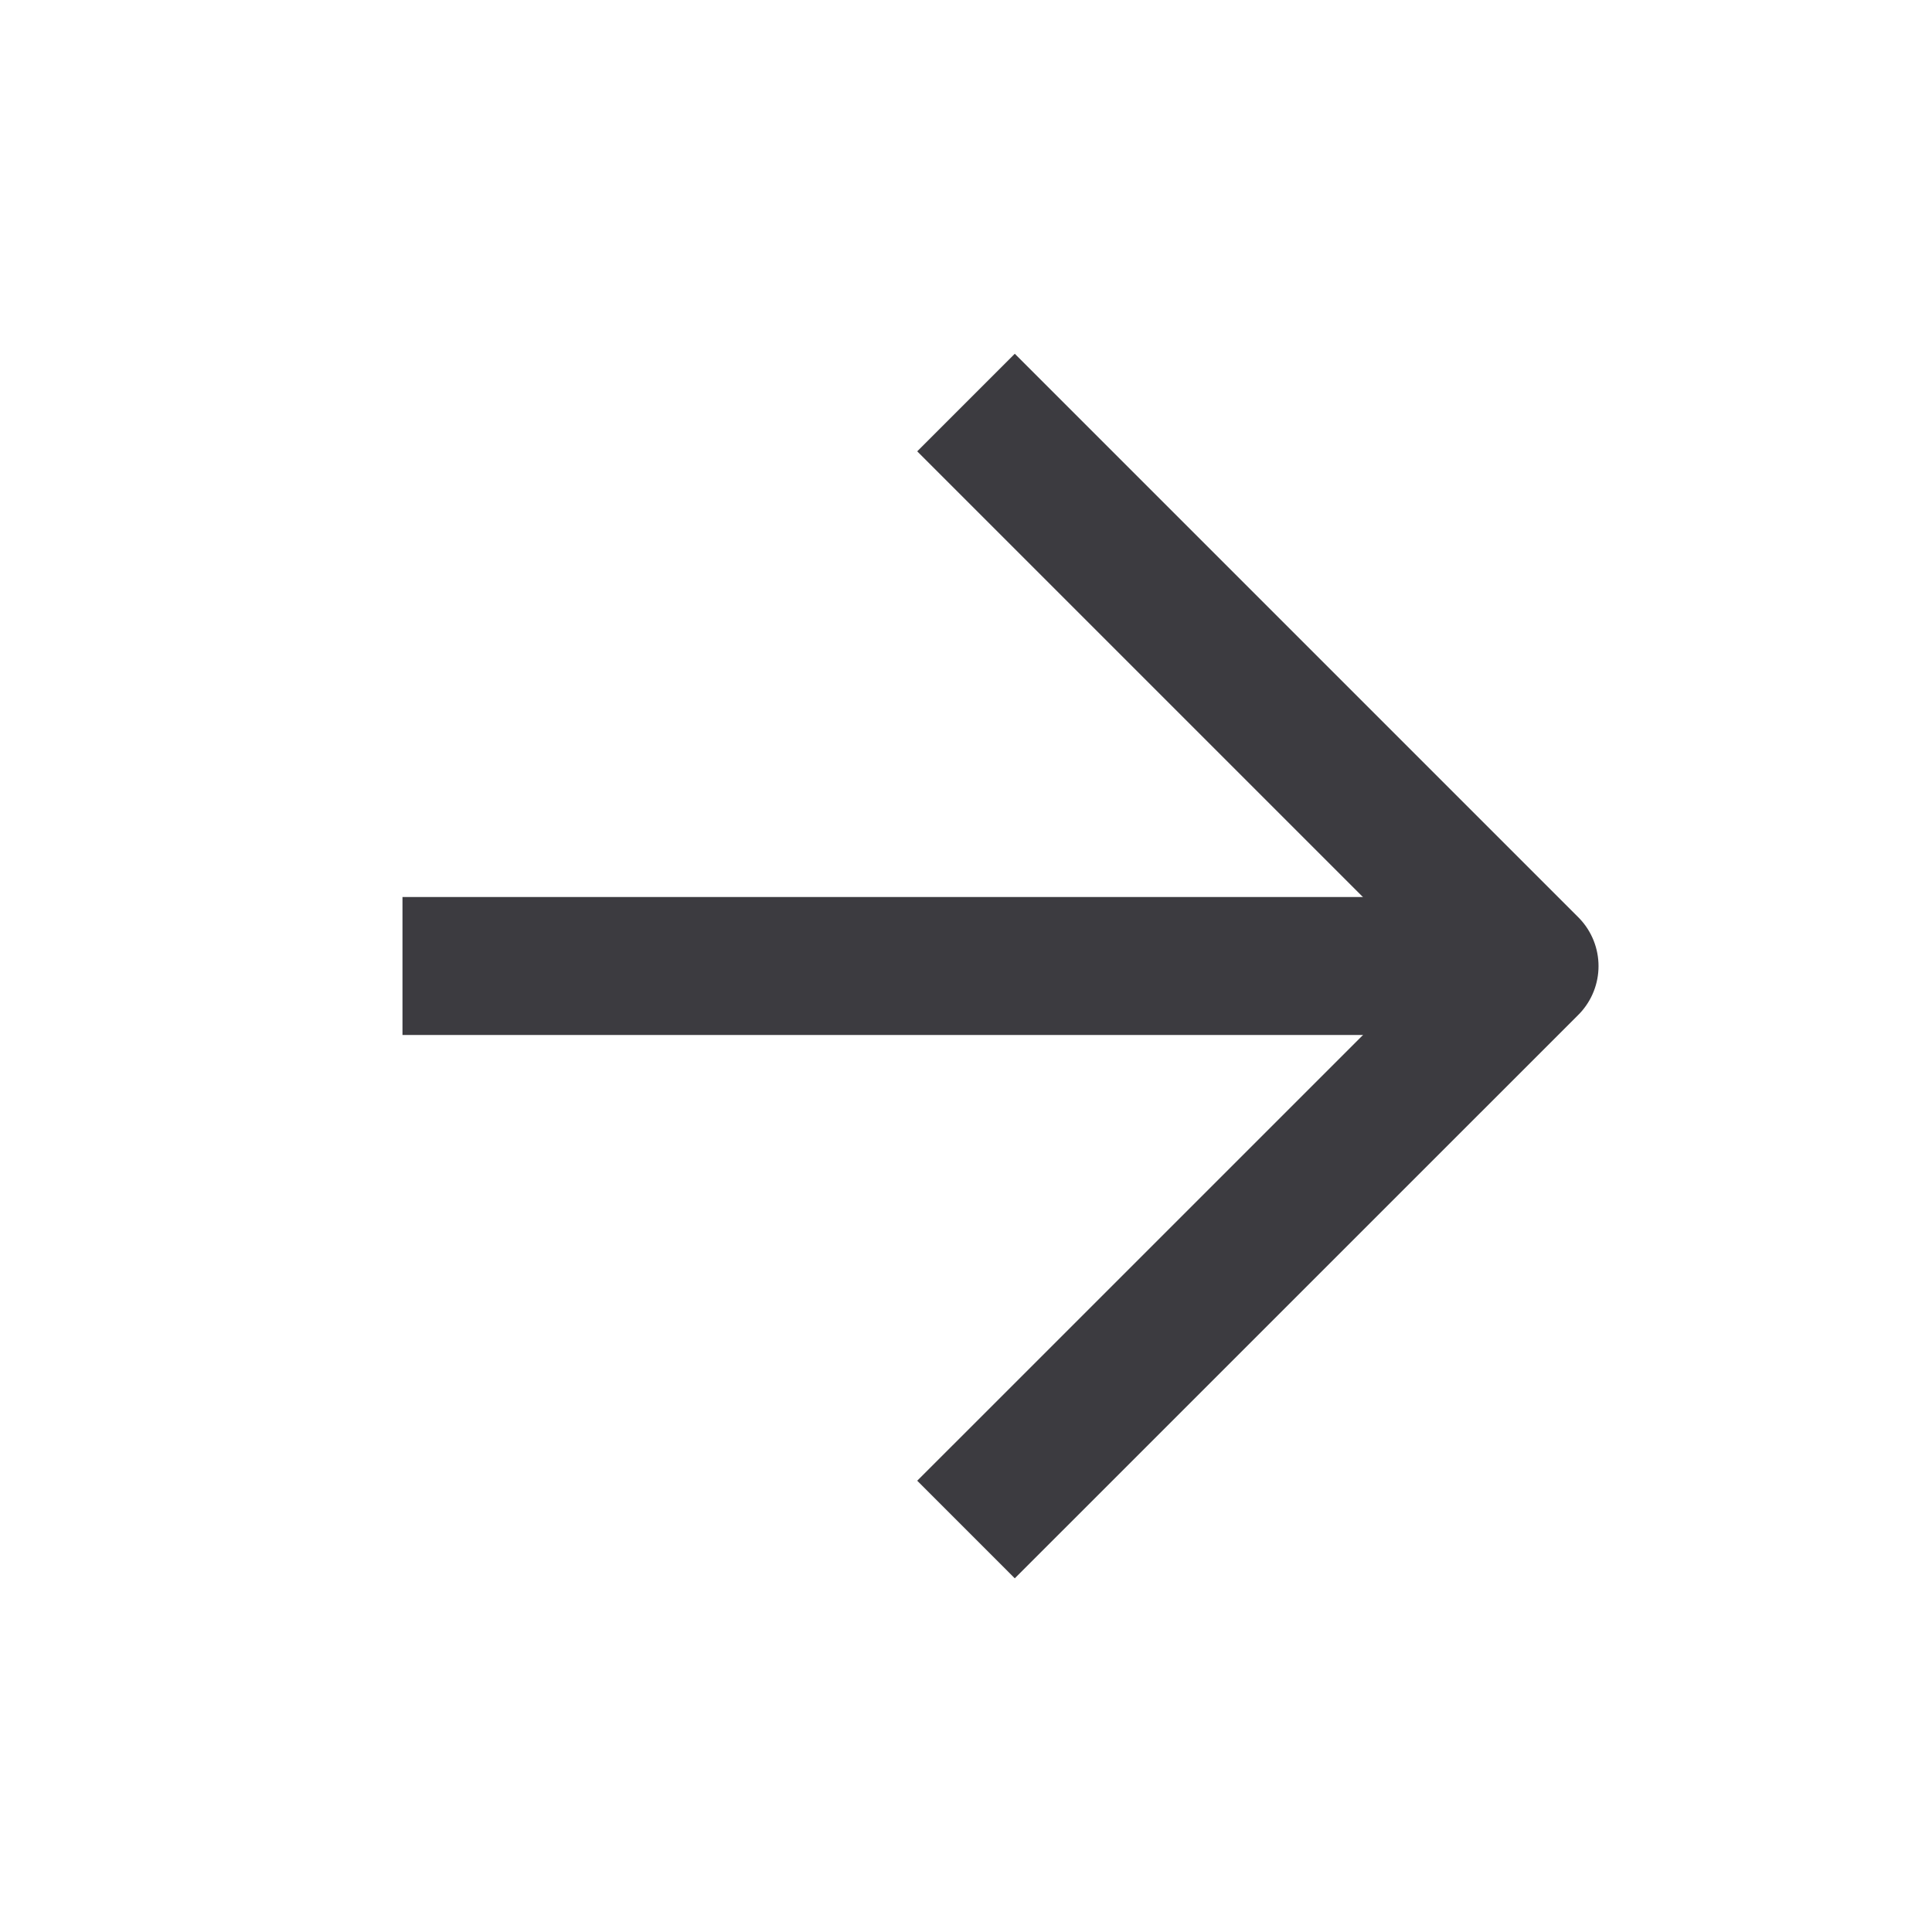
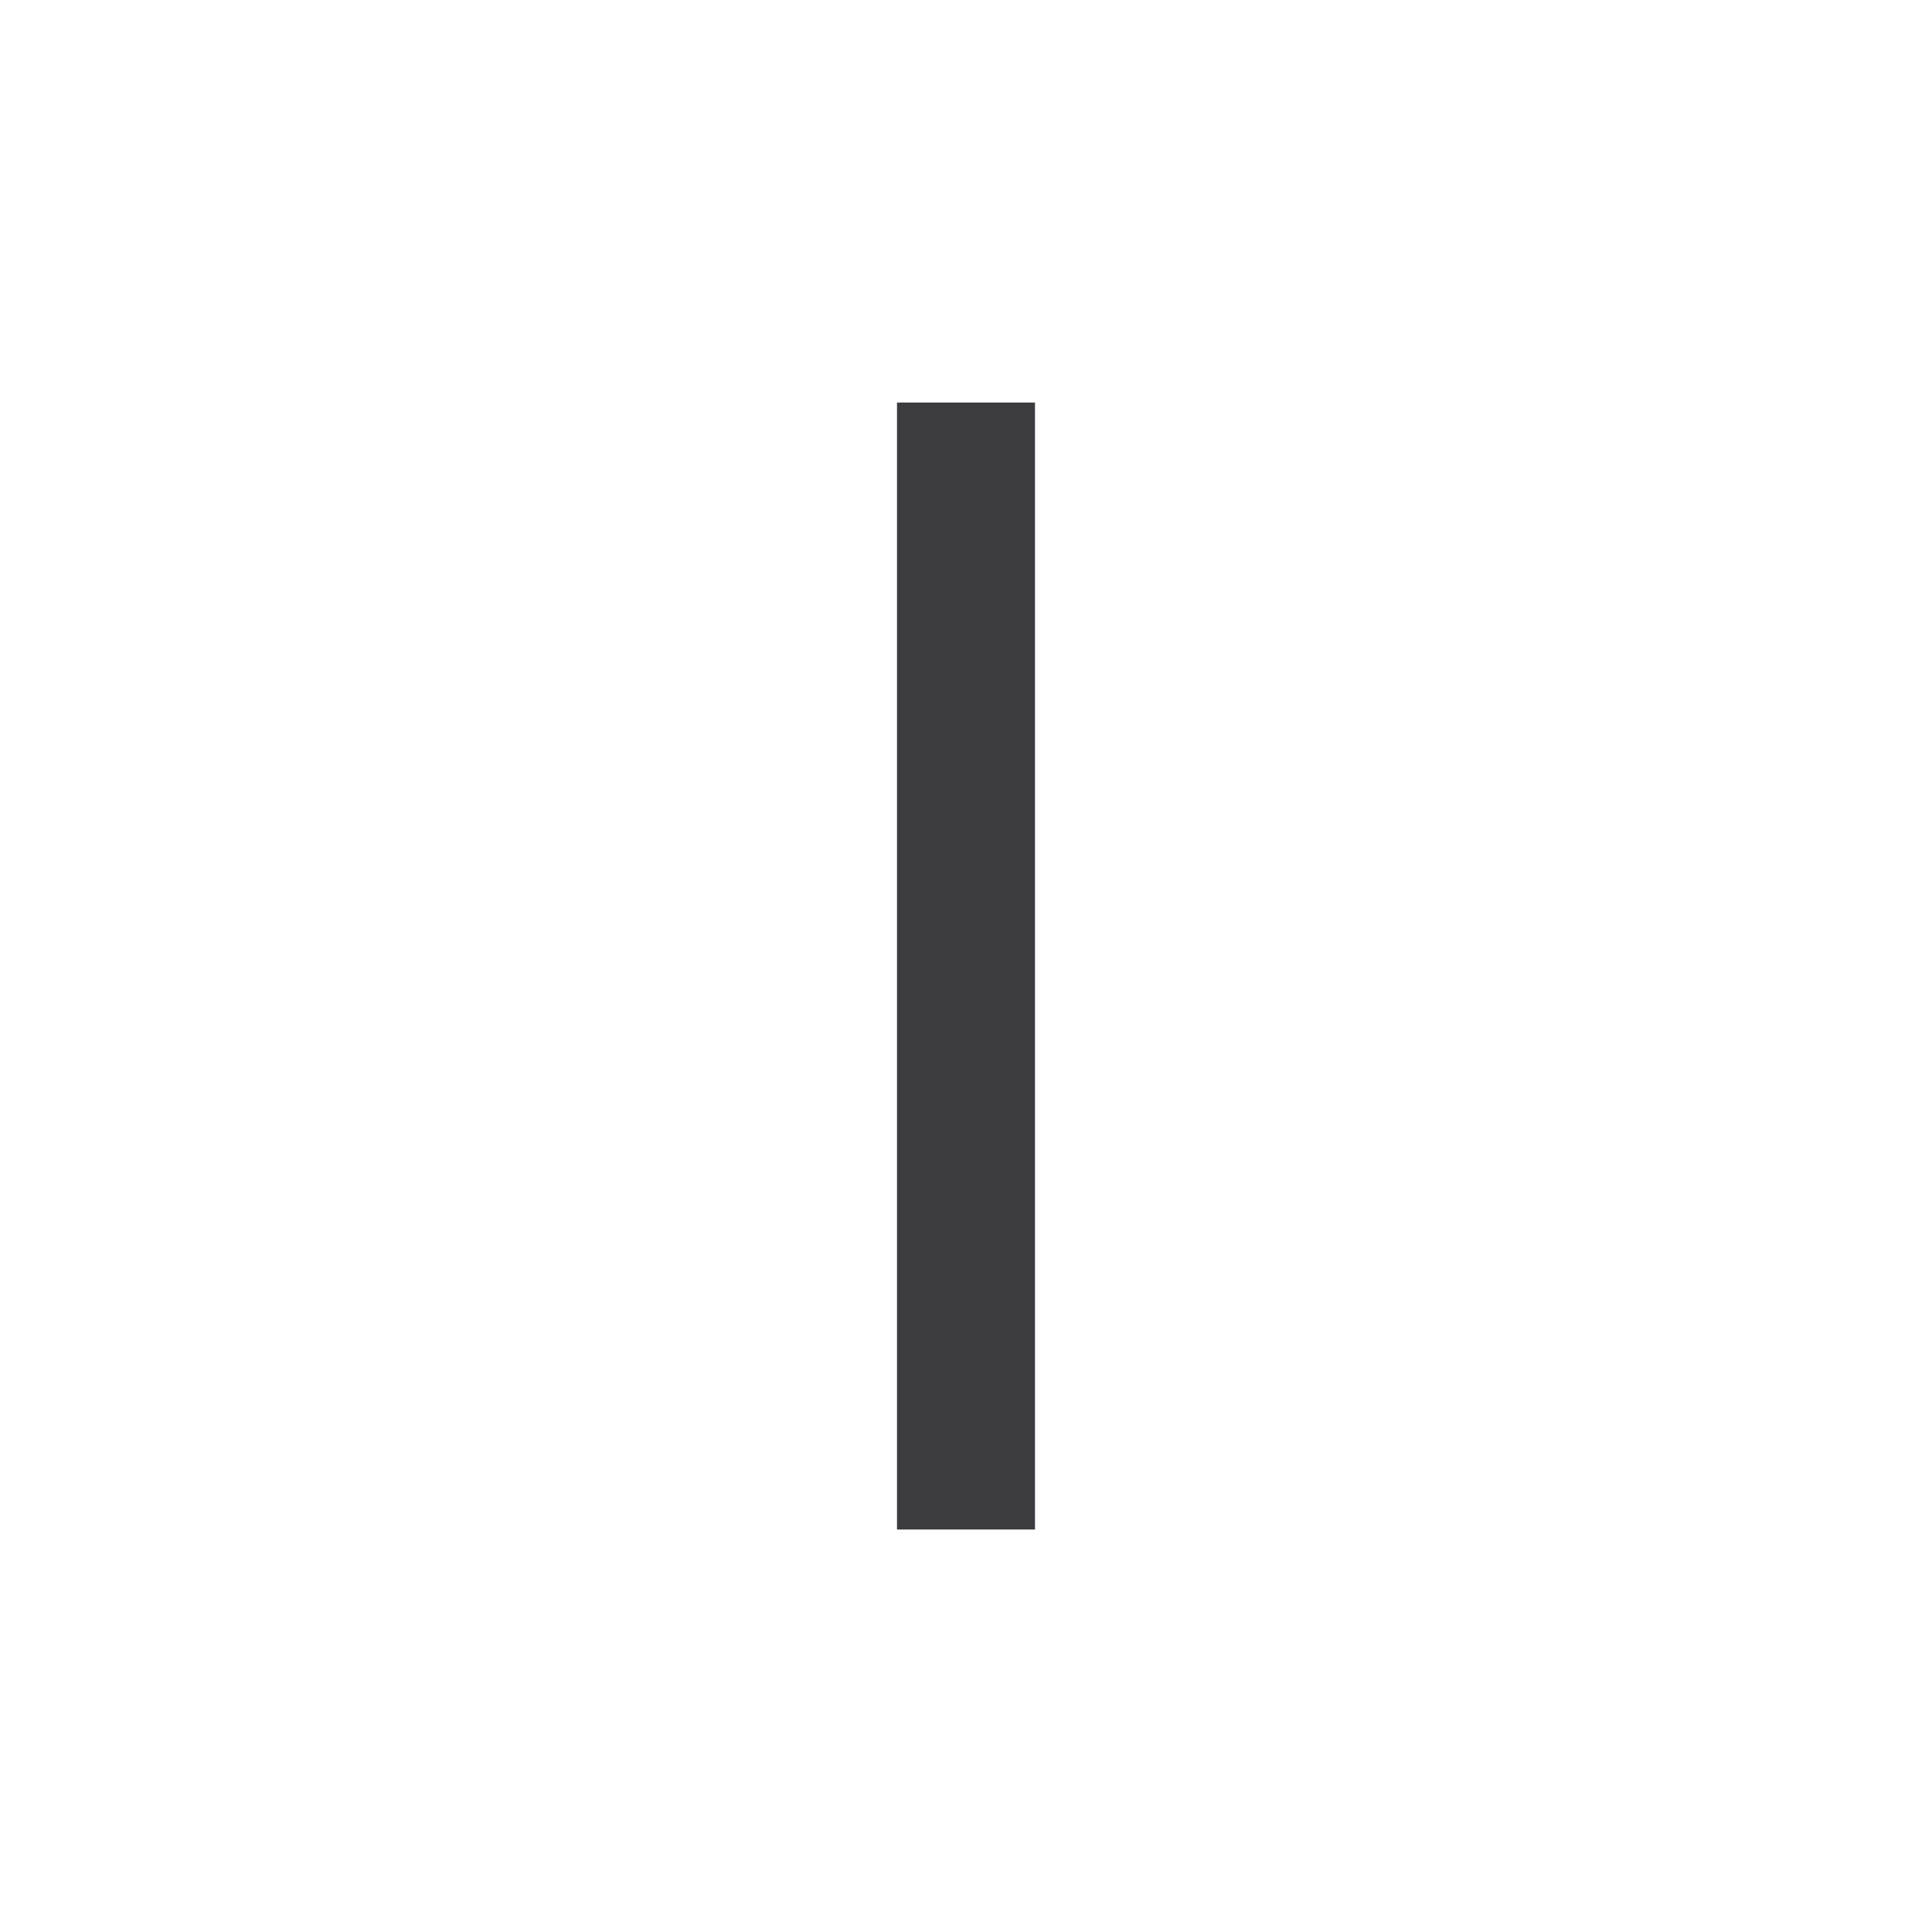
<svg xmlns="http://www.w3.org/2000/svg" width="28" height="28" viewBox="0 0 28 28" fill="none">
-   <path d="M5.833 14H22.166" stroke="#3C3B40" stroke-width="2" stroke-linejoin="round" />
-   <path d="M14 5.834L22.167 14.001L14 22.167" stroke="#3C3B40" stroke-width="2" stroke-linejoin="round" />
+   <path d="M14 5.834L14 22.167" stroke="#3C3B40" stroke-width="2" stroke-linejoin="round" />
</svg>